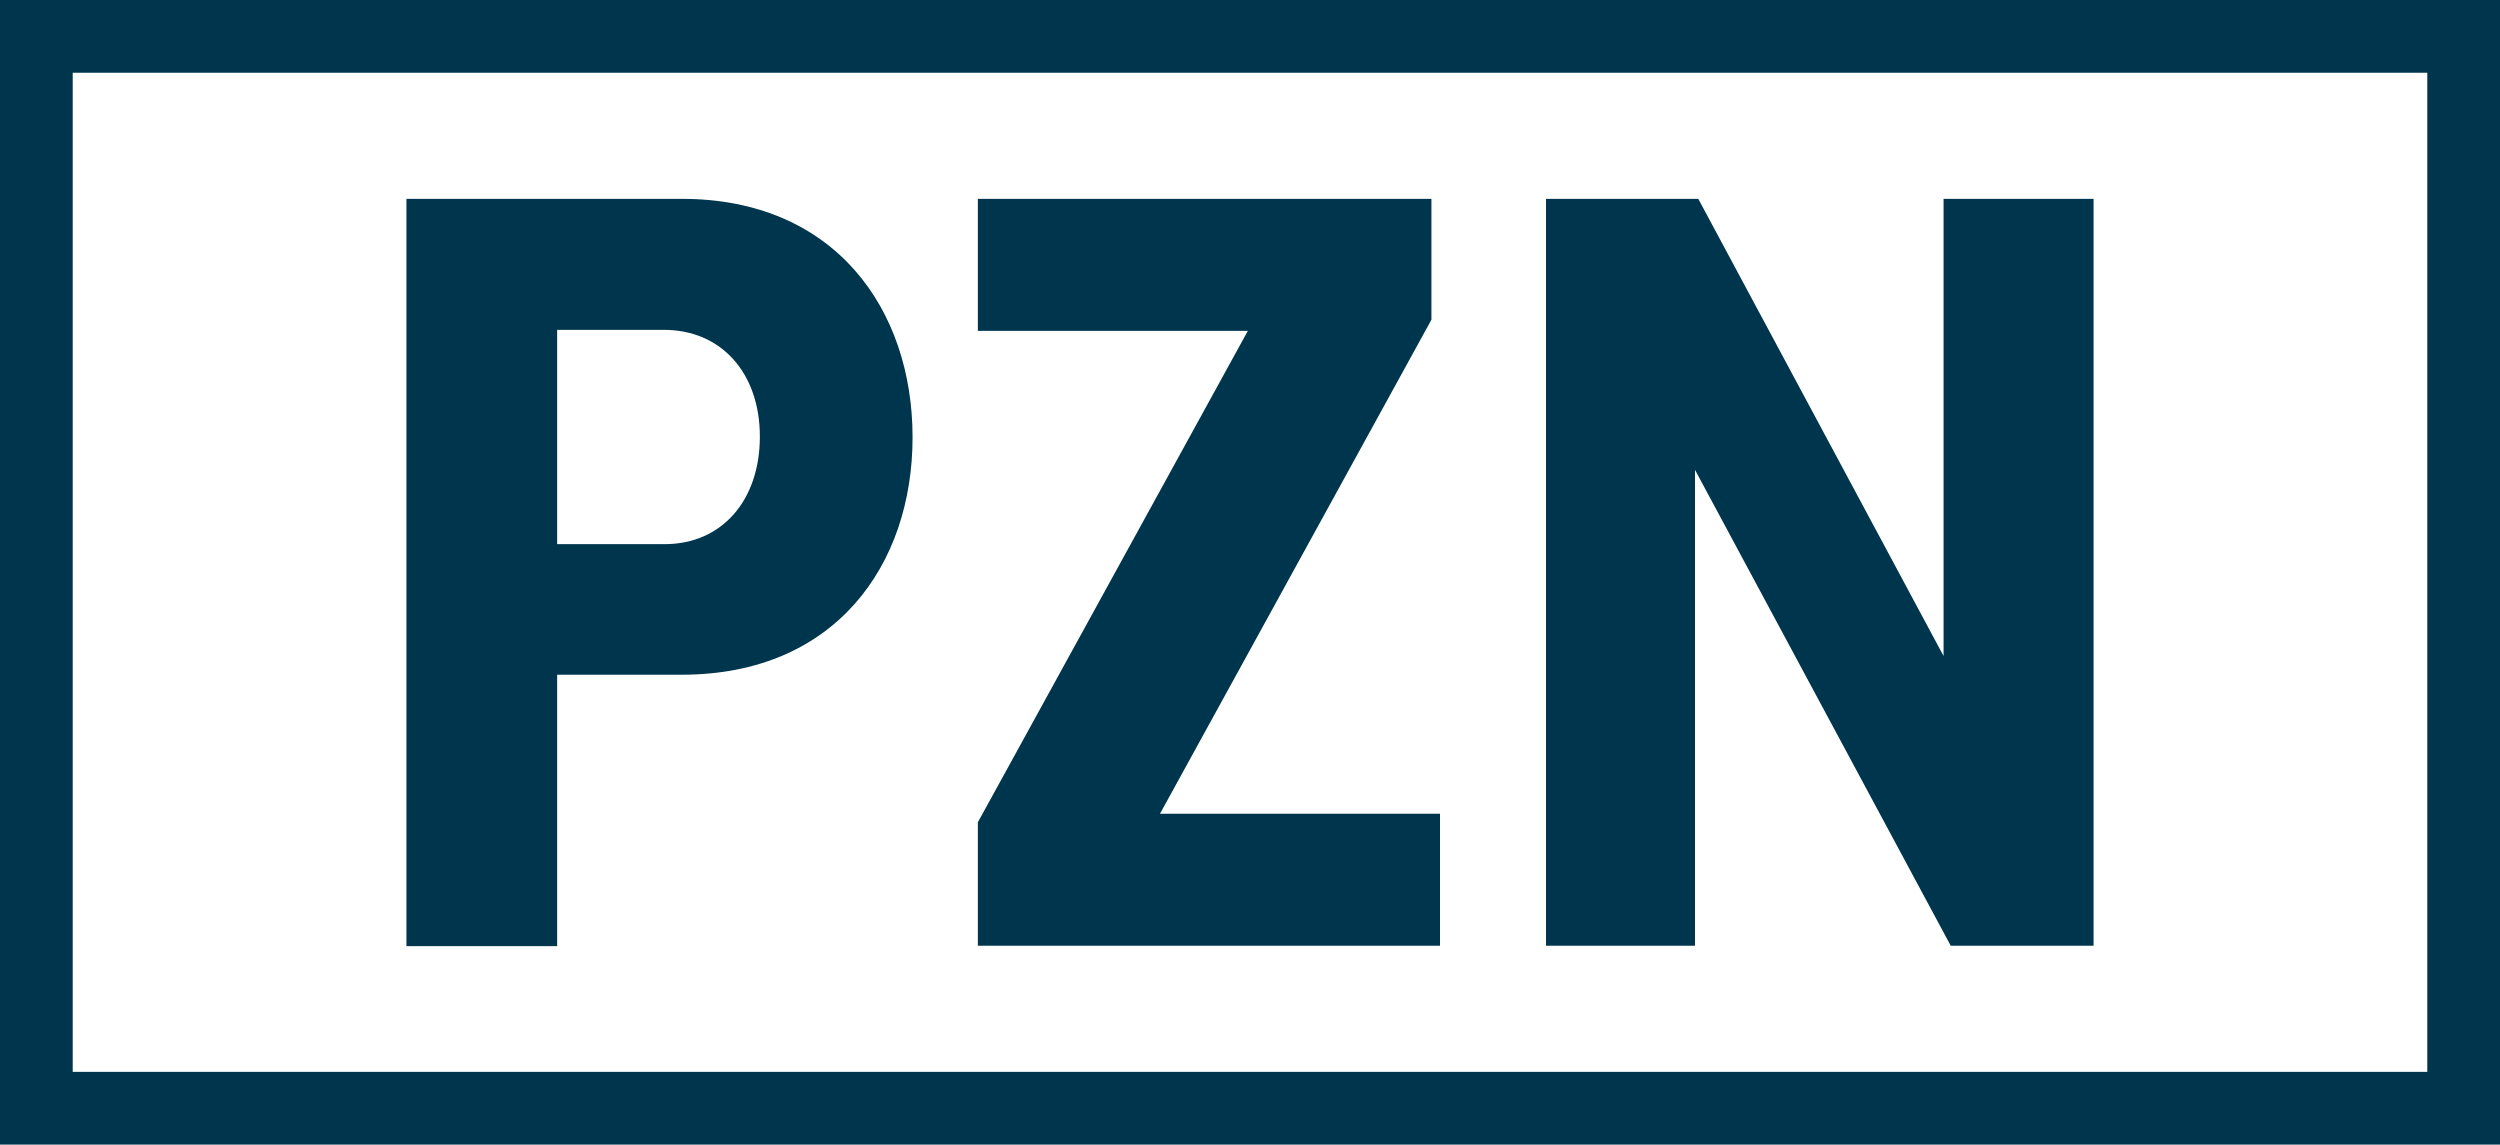
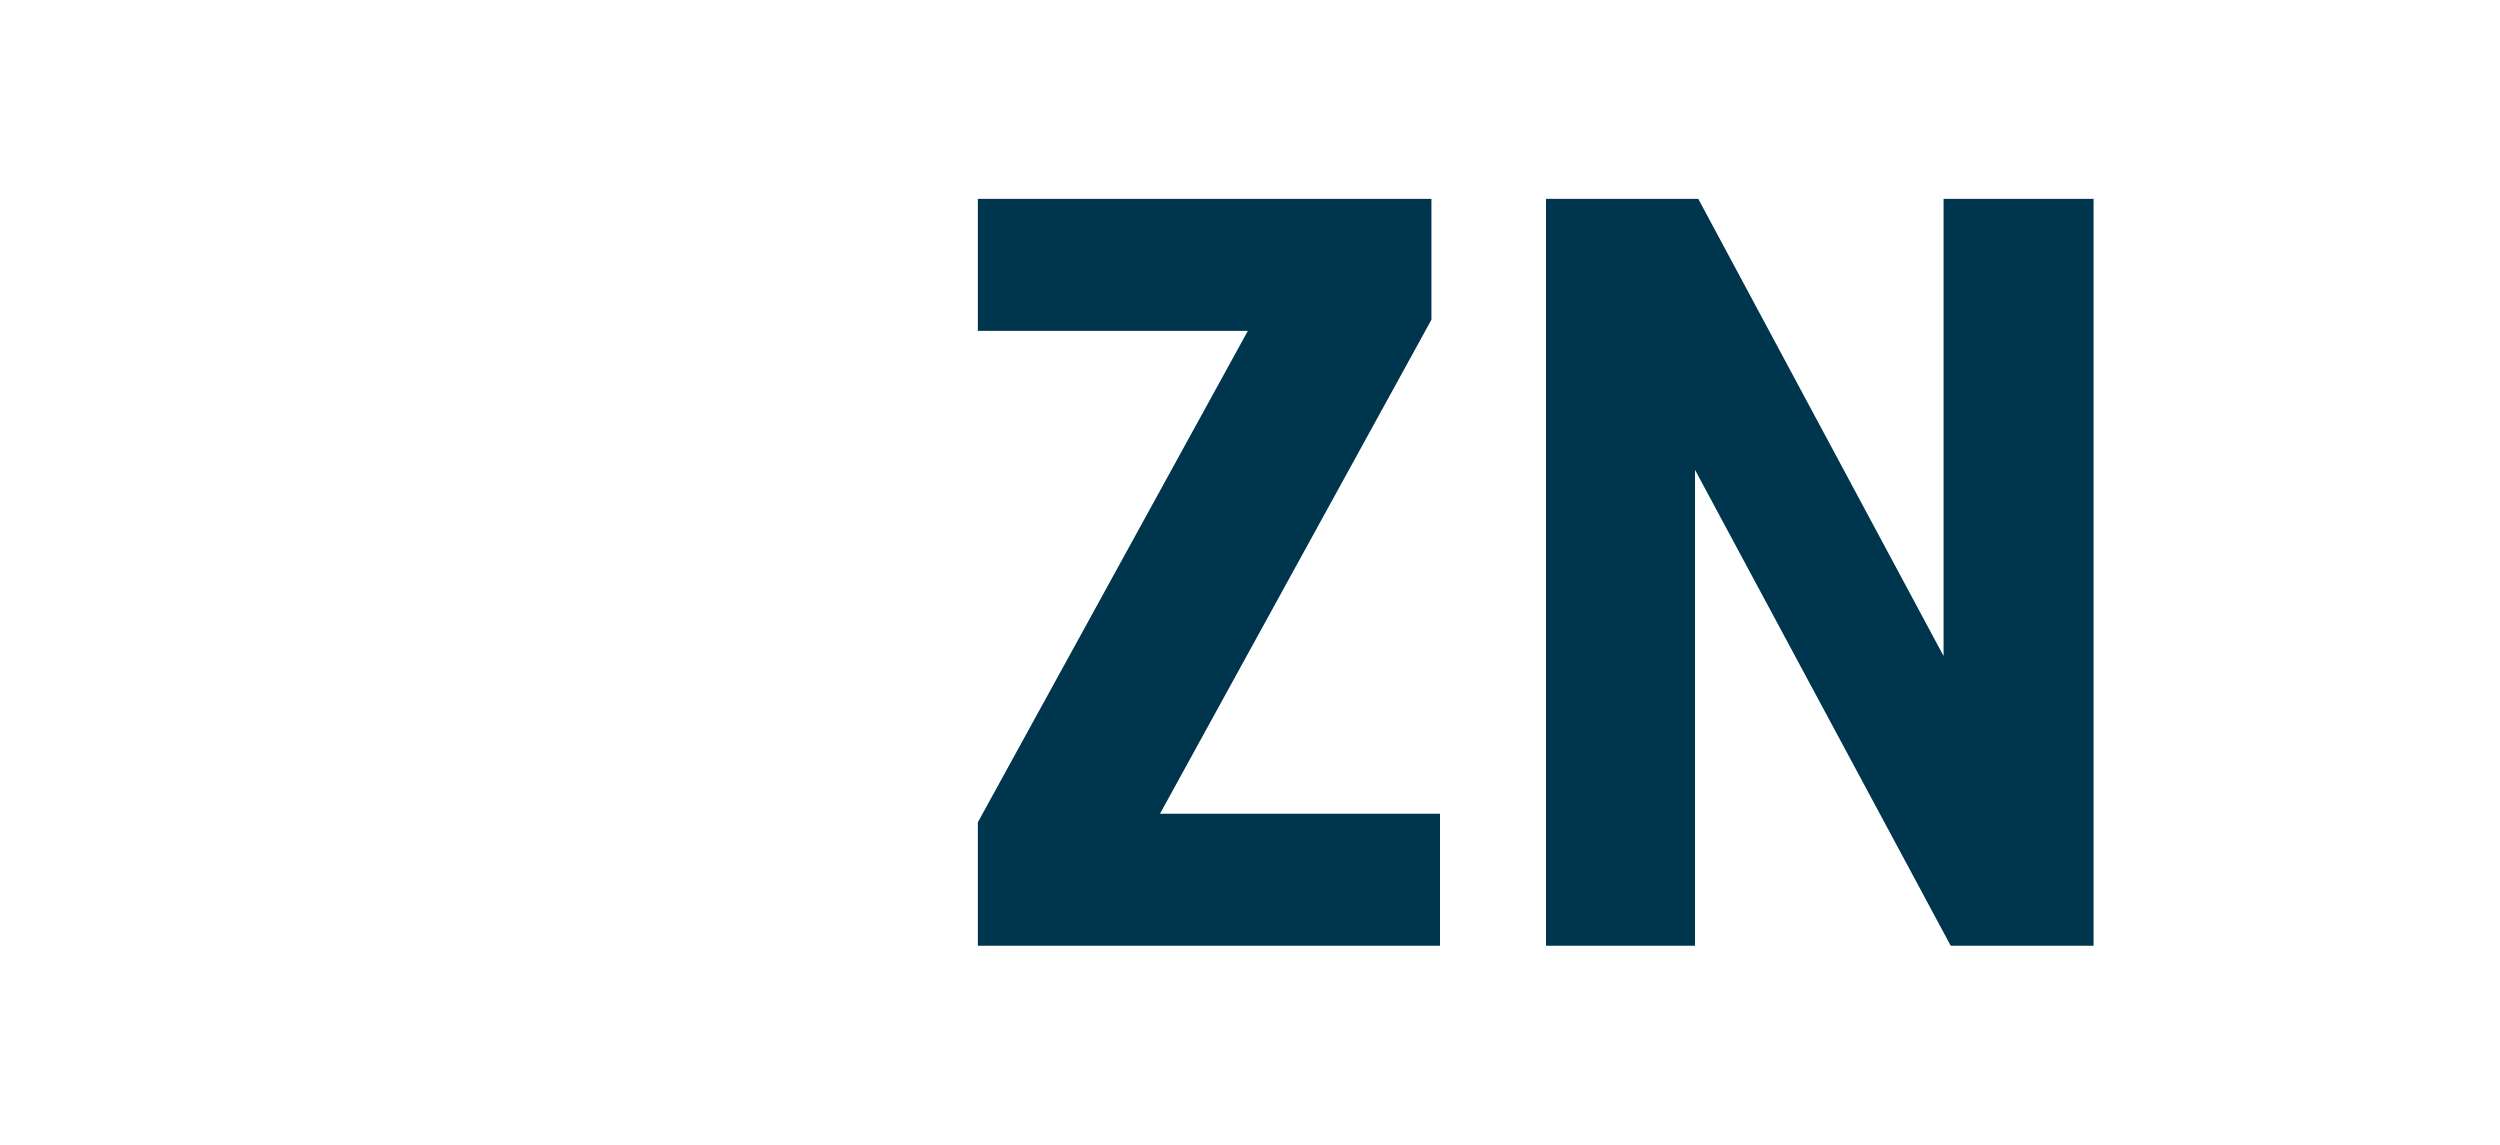
<svg xmlns="http://www.w3.org/2000/svg" id="Ebene_1" data-name="Ebene 1" viewBox="0 0 175 80.12">
  <defs>
    <style>.cls-1{fill:#00354e;}</style>
  </defs>
  <title>lifemed-pharmazentralnummer</title>
-   <path class="cls-1" d="M175,107.56H0V27.44H175ZM5.09,102.47H169.91V32.53H5.09Z" transform="translate(0 -27.44)" />
-   <path class="cls-1" d="M28.45,41.36H47.73c10.74,0,16.15,7.76,16.15,16.69S58.47,74.67,47.73,74.67H39v19H28.45Zm18,9.17H39v15h7.53c4,0,6.66-3.06,6.66-7.53S50.47,50.53,46.48,50.53Z" transform="translate(0 -27.44)" />
  <path class="cls-1" d="M68.45,85,87.35,50.6H68.45V41.36H100.2v8.46l-19,34.58h19.6v9.24H68.45Z" transform="translate(0 -27.44)" />
  <path class="cls-1" d="M118.65,60.33V93.64H108.22V41.36h10.66l17.17,32v-32h10.5V93.64h-10Z" transform="translate(0 -27.44)" />
</svg>